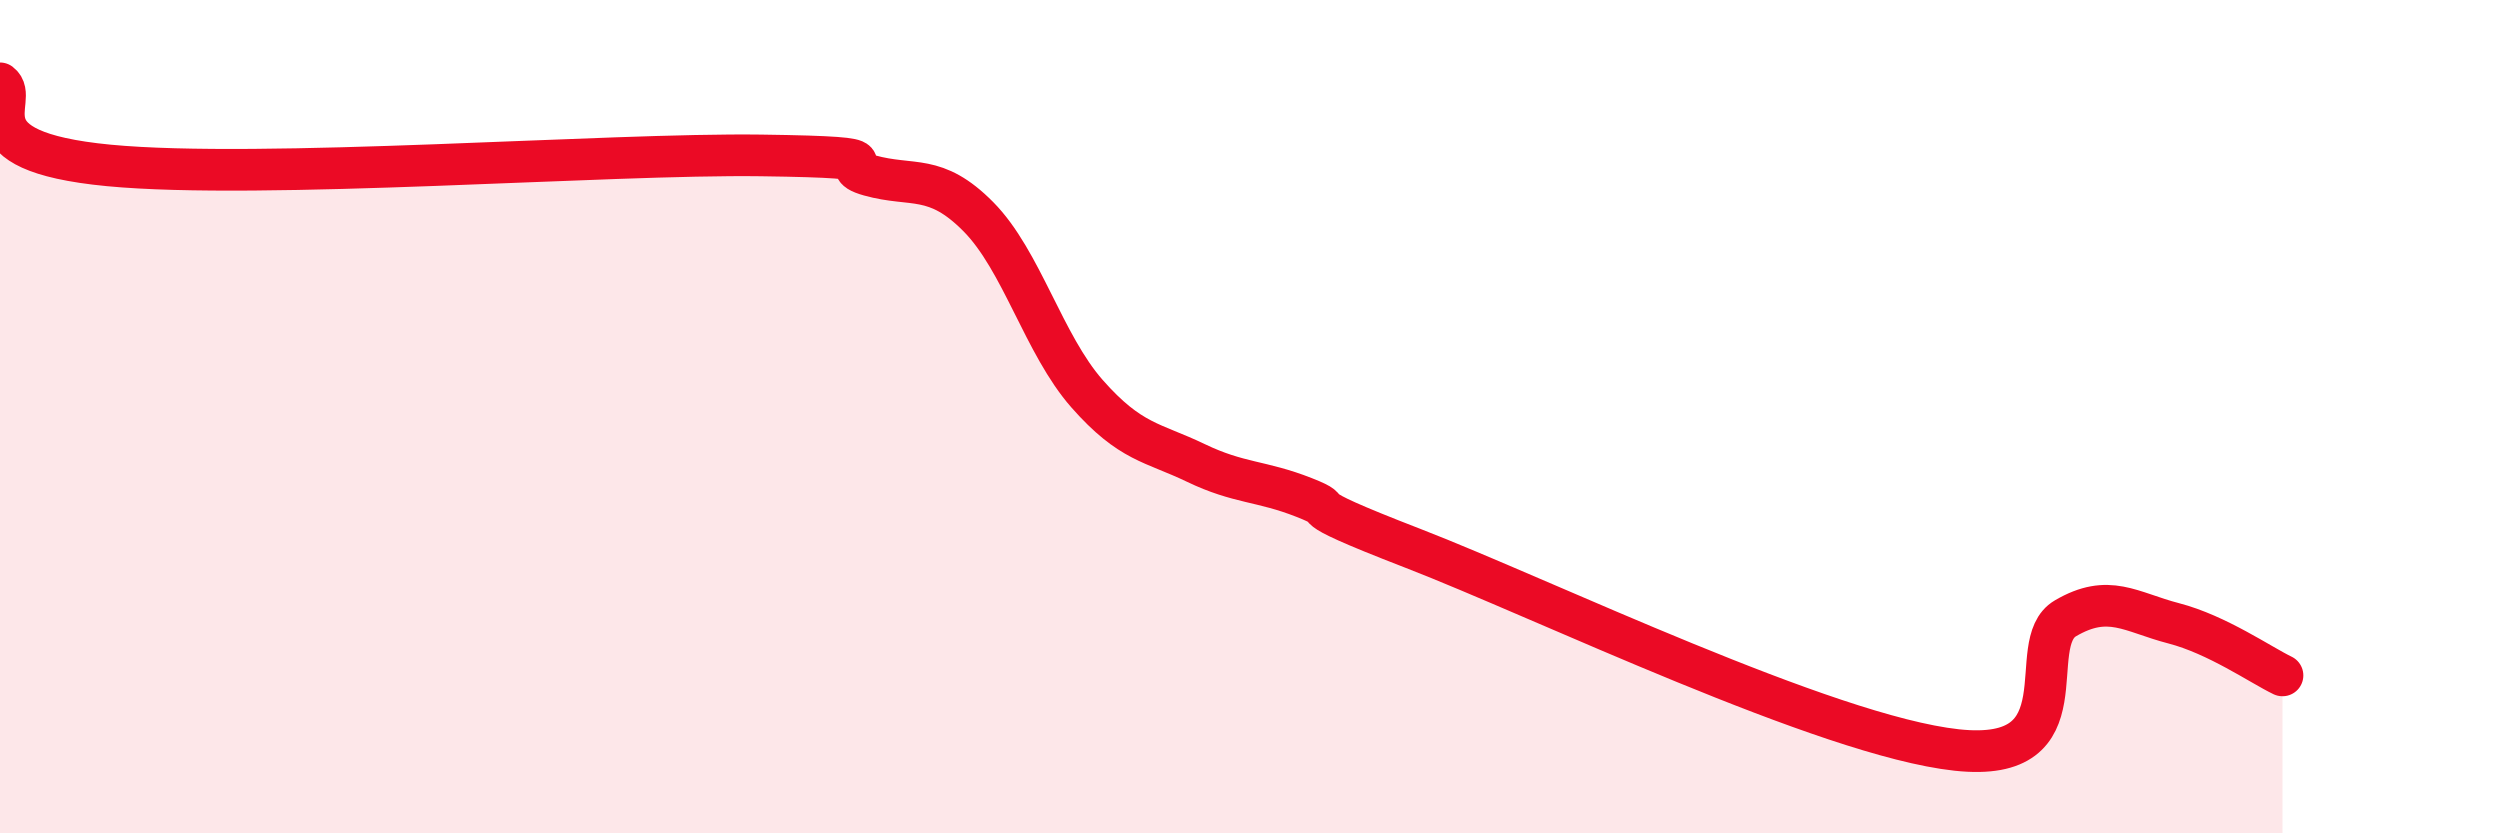
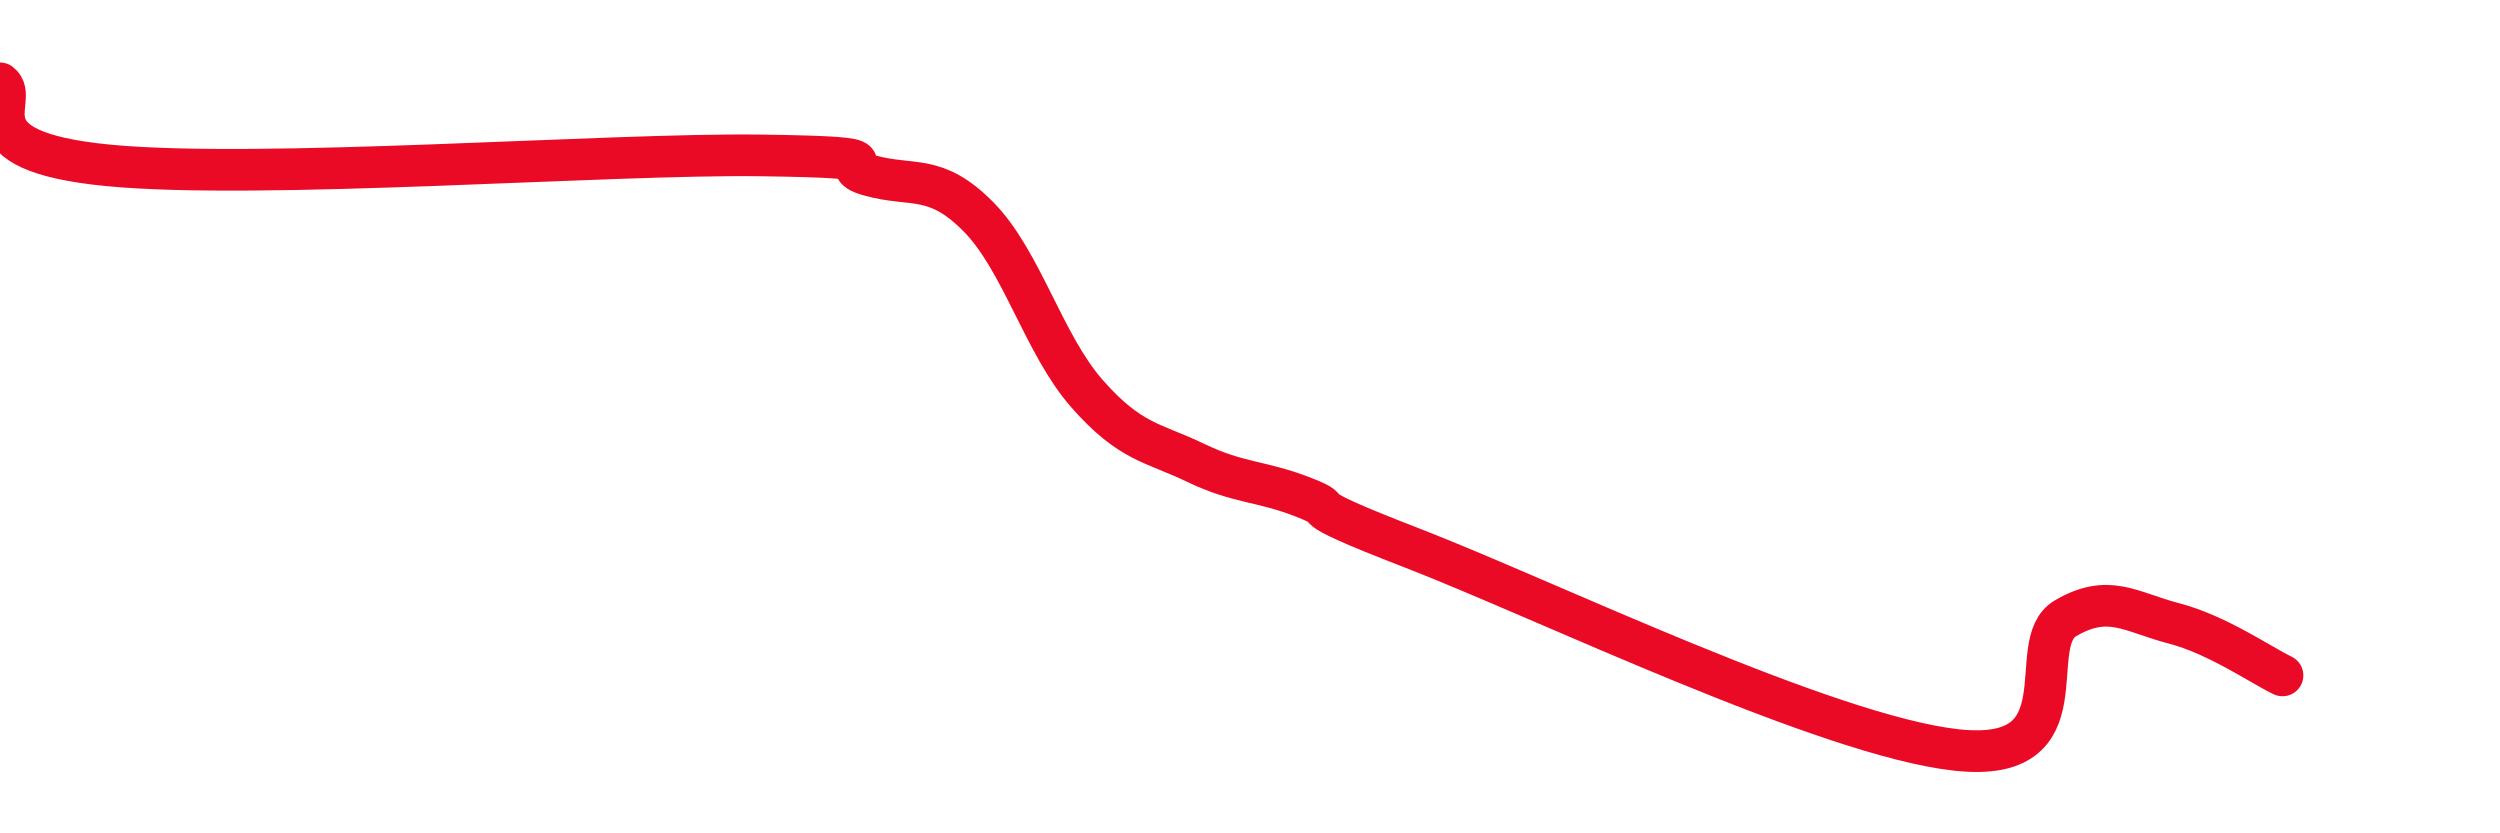
<svg xmlns="http://www.w3.org/2000/svg" width="60" height="20" viewBox="0 0 60 20">
-   <path d="M 0,2 C 0.52,2.39 -1.04,3.62 2.61,3.97 C 6.26,4.32 14.61,3.68 18.26,3.73 C 21.91,3.78 19.83,3.92 20.87,4.21 C 21.91,4.5 22.44,4.15 23.48,5.2 C 24.52,6.25 25.05,8.27 26.09,9.45 C 27.13,10.63 27.66,10.61 28.7,11.11 C 29.74,11.61 30.26,11.53 31.3,11.94 C 32.34,12.35 30.78,11.95 33.91,13.16 C 37.04,14.37 43.83,17.66 46.96,18 C 50.09,18.34 48.53,15.45 49.57,14.84 C 50.61,14.23 51.13,14.69 52.17,14.96 C 53.21,15.23 54.26,15.96 54.78,16.21L54.78 20L0 20Z" fill="#EB0A25" opacity="0.1" stroke-linecap="round" stroke-linejoin="round" />
  <path d="M 0,2 C 0.52,2.39 -1.04,3.62 2.61,3.97 C 6.26,4.32 14.61,3.68 18.26,3.73 C 21.91,3.78 19.83,3.92 20.87,4.21 C 21.91,4.5 22.44,4.15 23.48,5.2 C 24.52,6.25 25.05,8.27 26.09,9.45 C 27.13,10.63 27.66,10.61 28.7,11.11 C 29.74,11.61 30.26,11.53 31.3,11.94 C 32.34,12.35 30.78,11.95 33.91,13.16 C 37.04,14.37 43.83,17.66 46.96,18 C 50.09,18.34 48.53,15.45 49.57,14.84 C 50.61,14.23 51.13,14.69 52.17,14.96 C 53.21,15.23 54.26,15.96 54.78,16.21" stroke="#EB0A25" stroke-width="1" fill="none" stroke-linecap="round" stroke-linejoin="round" />
</svg>